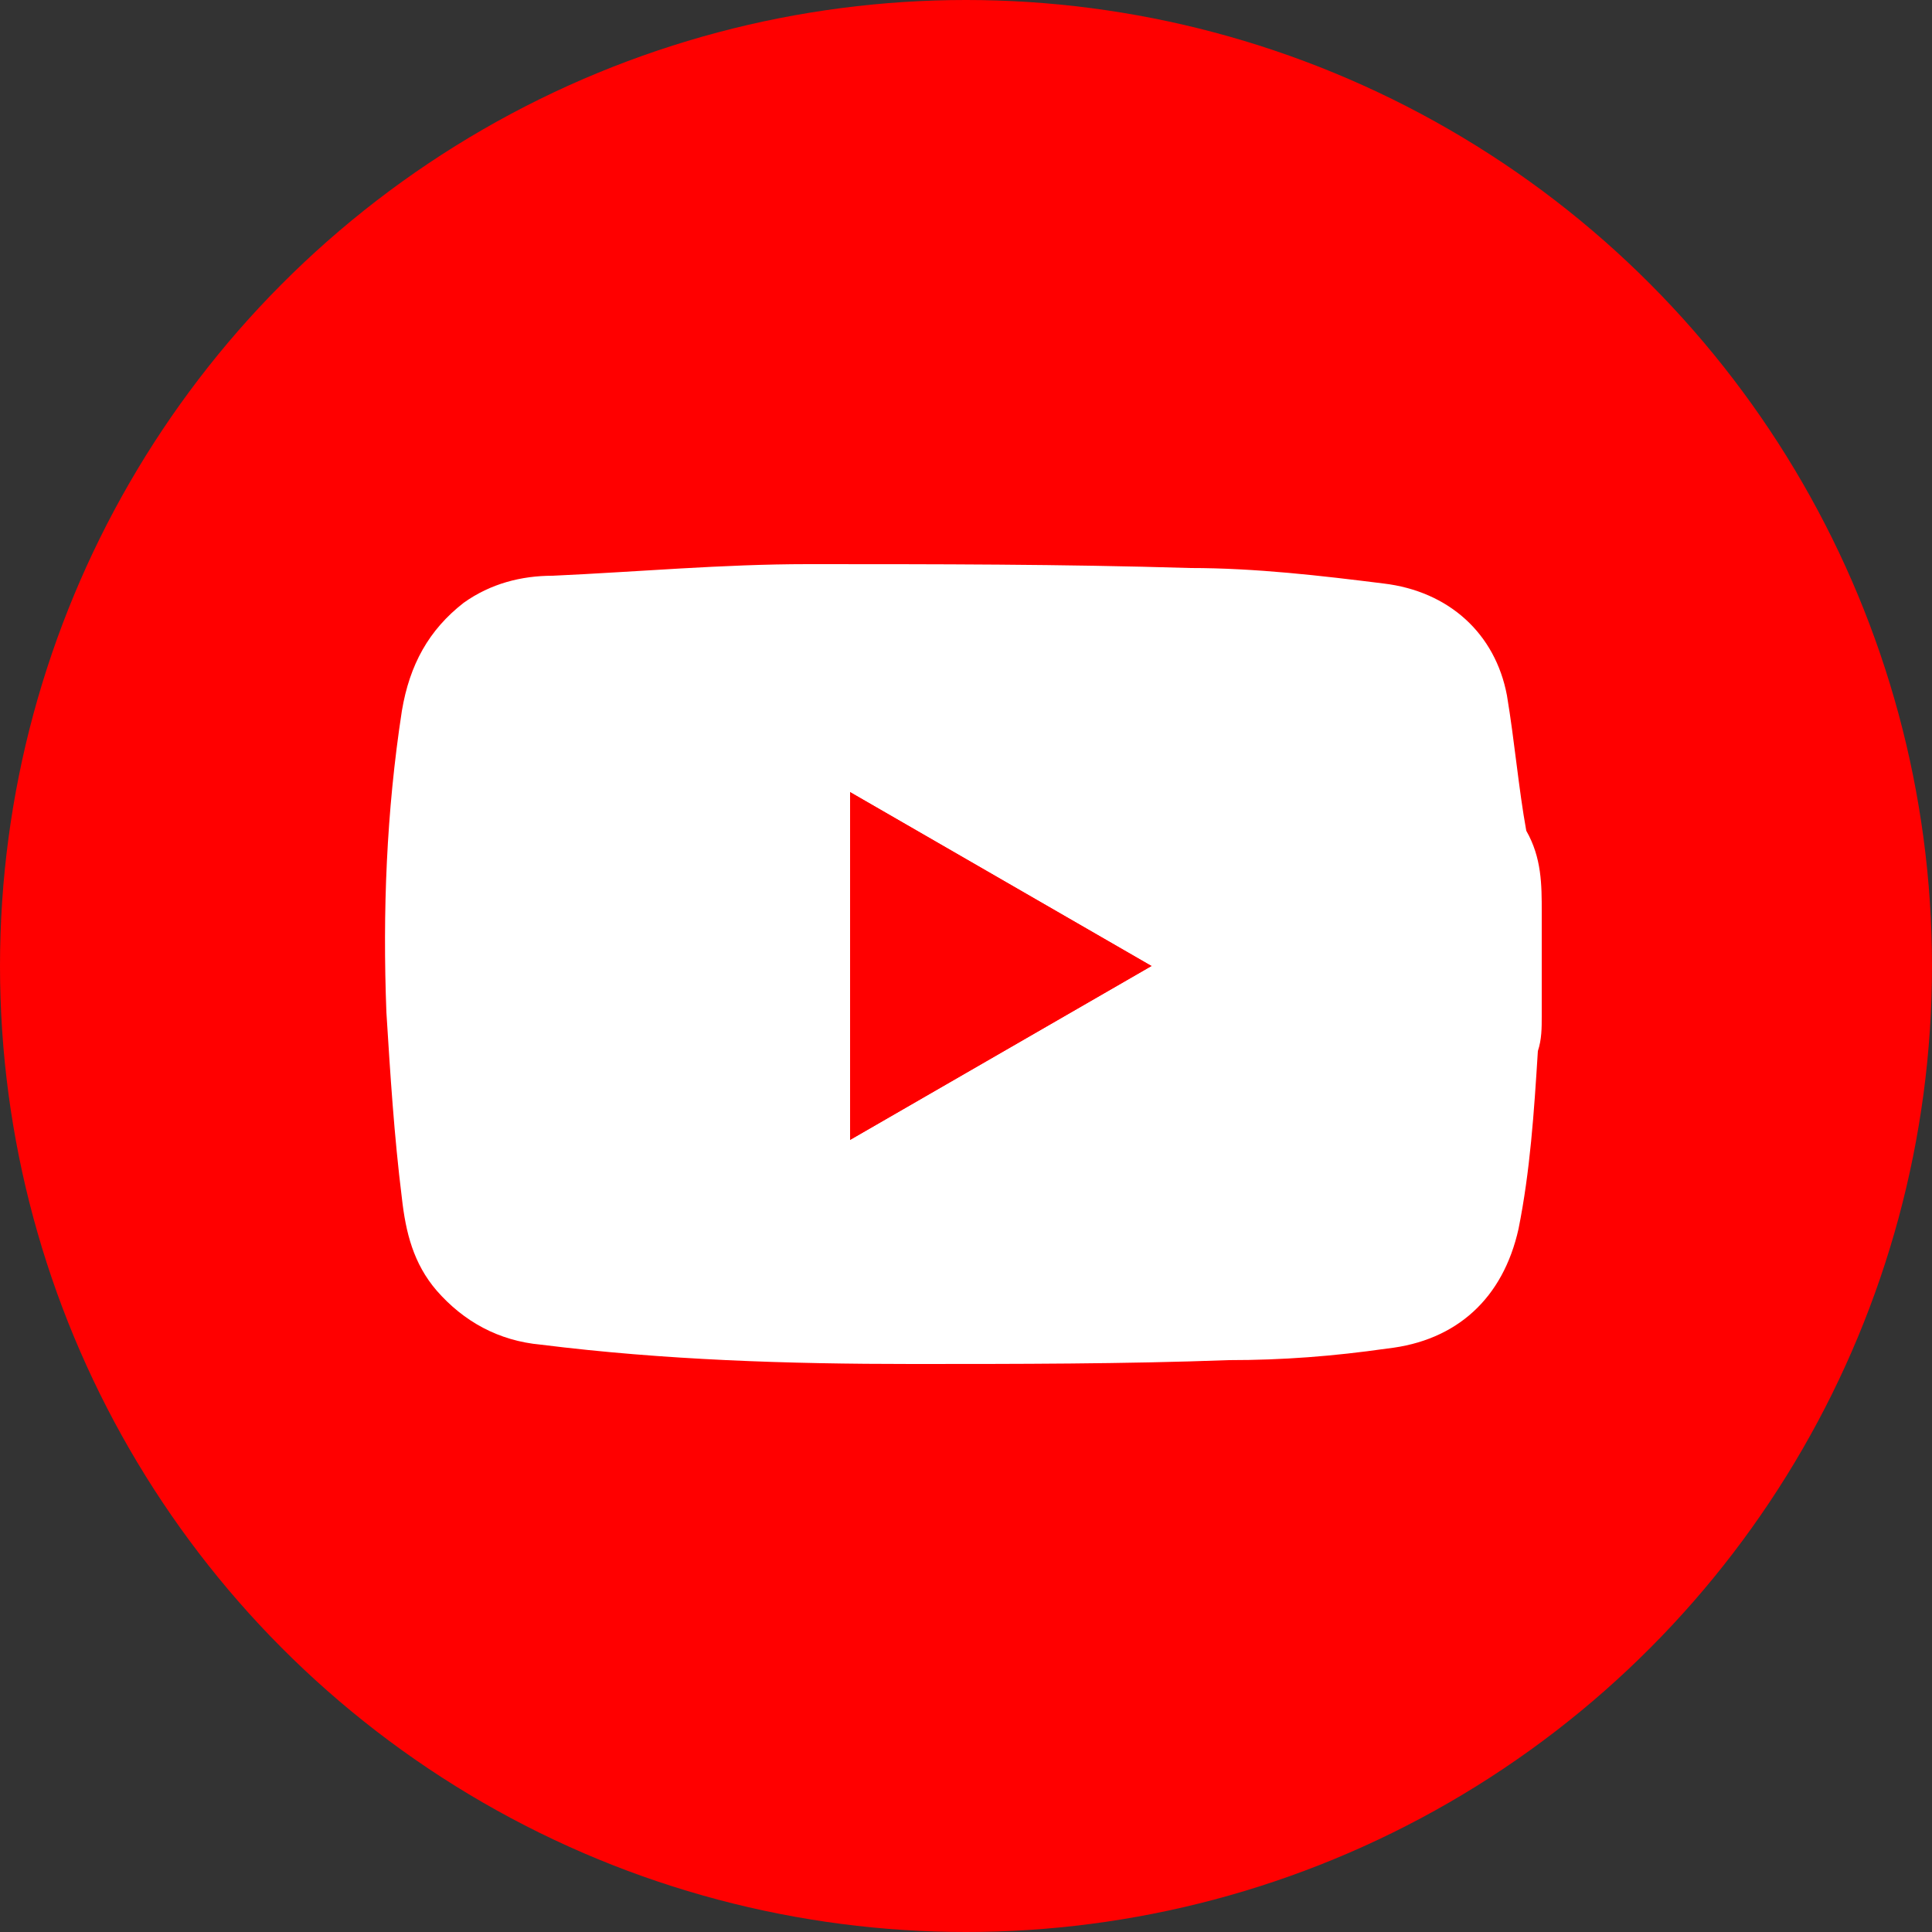
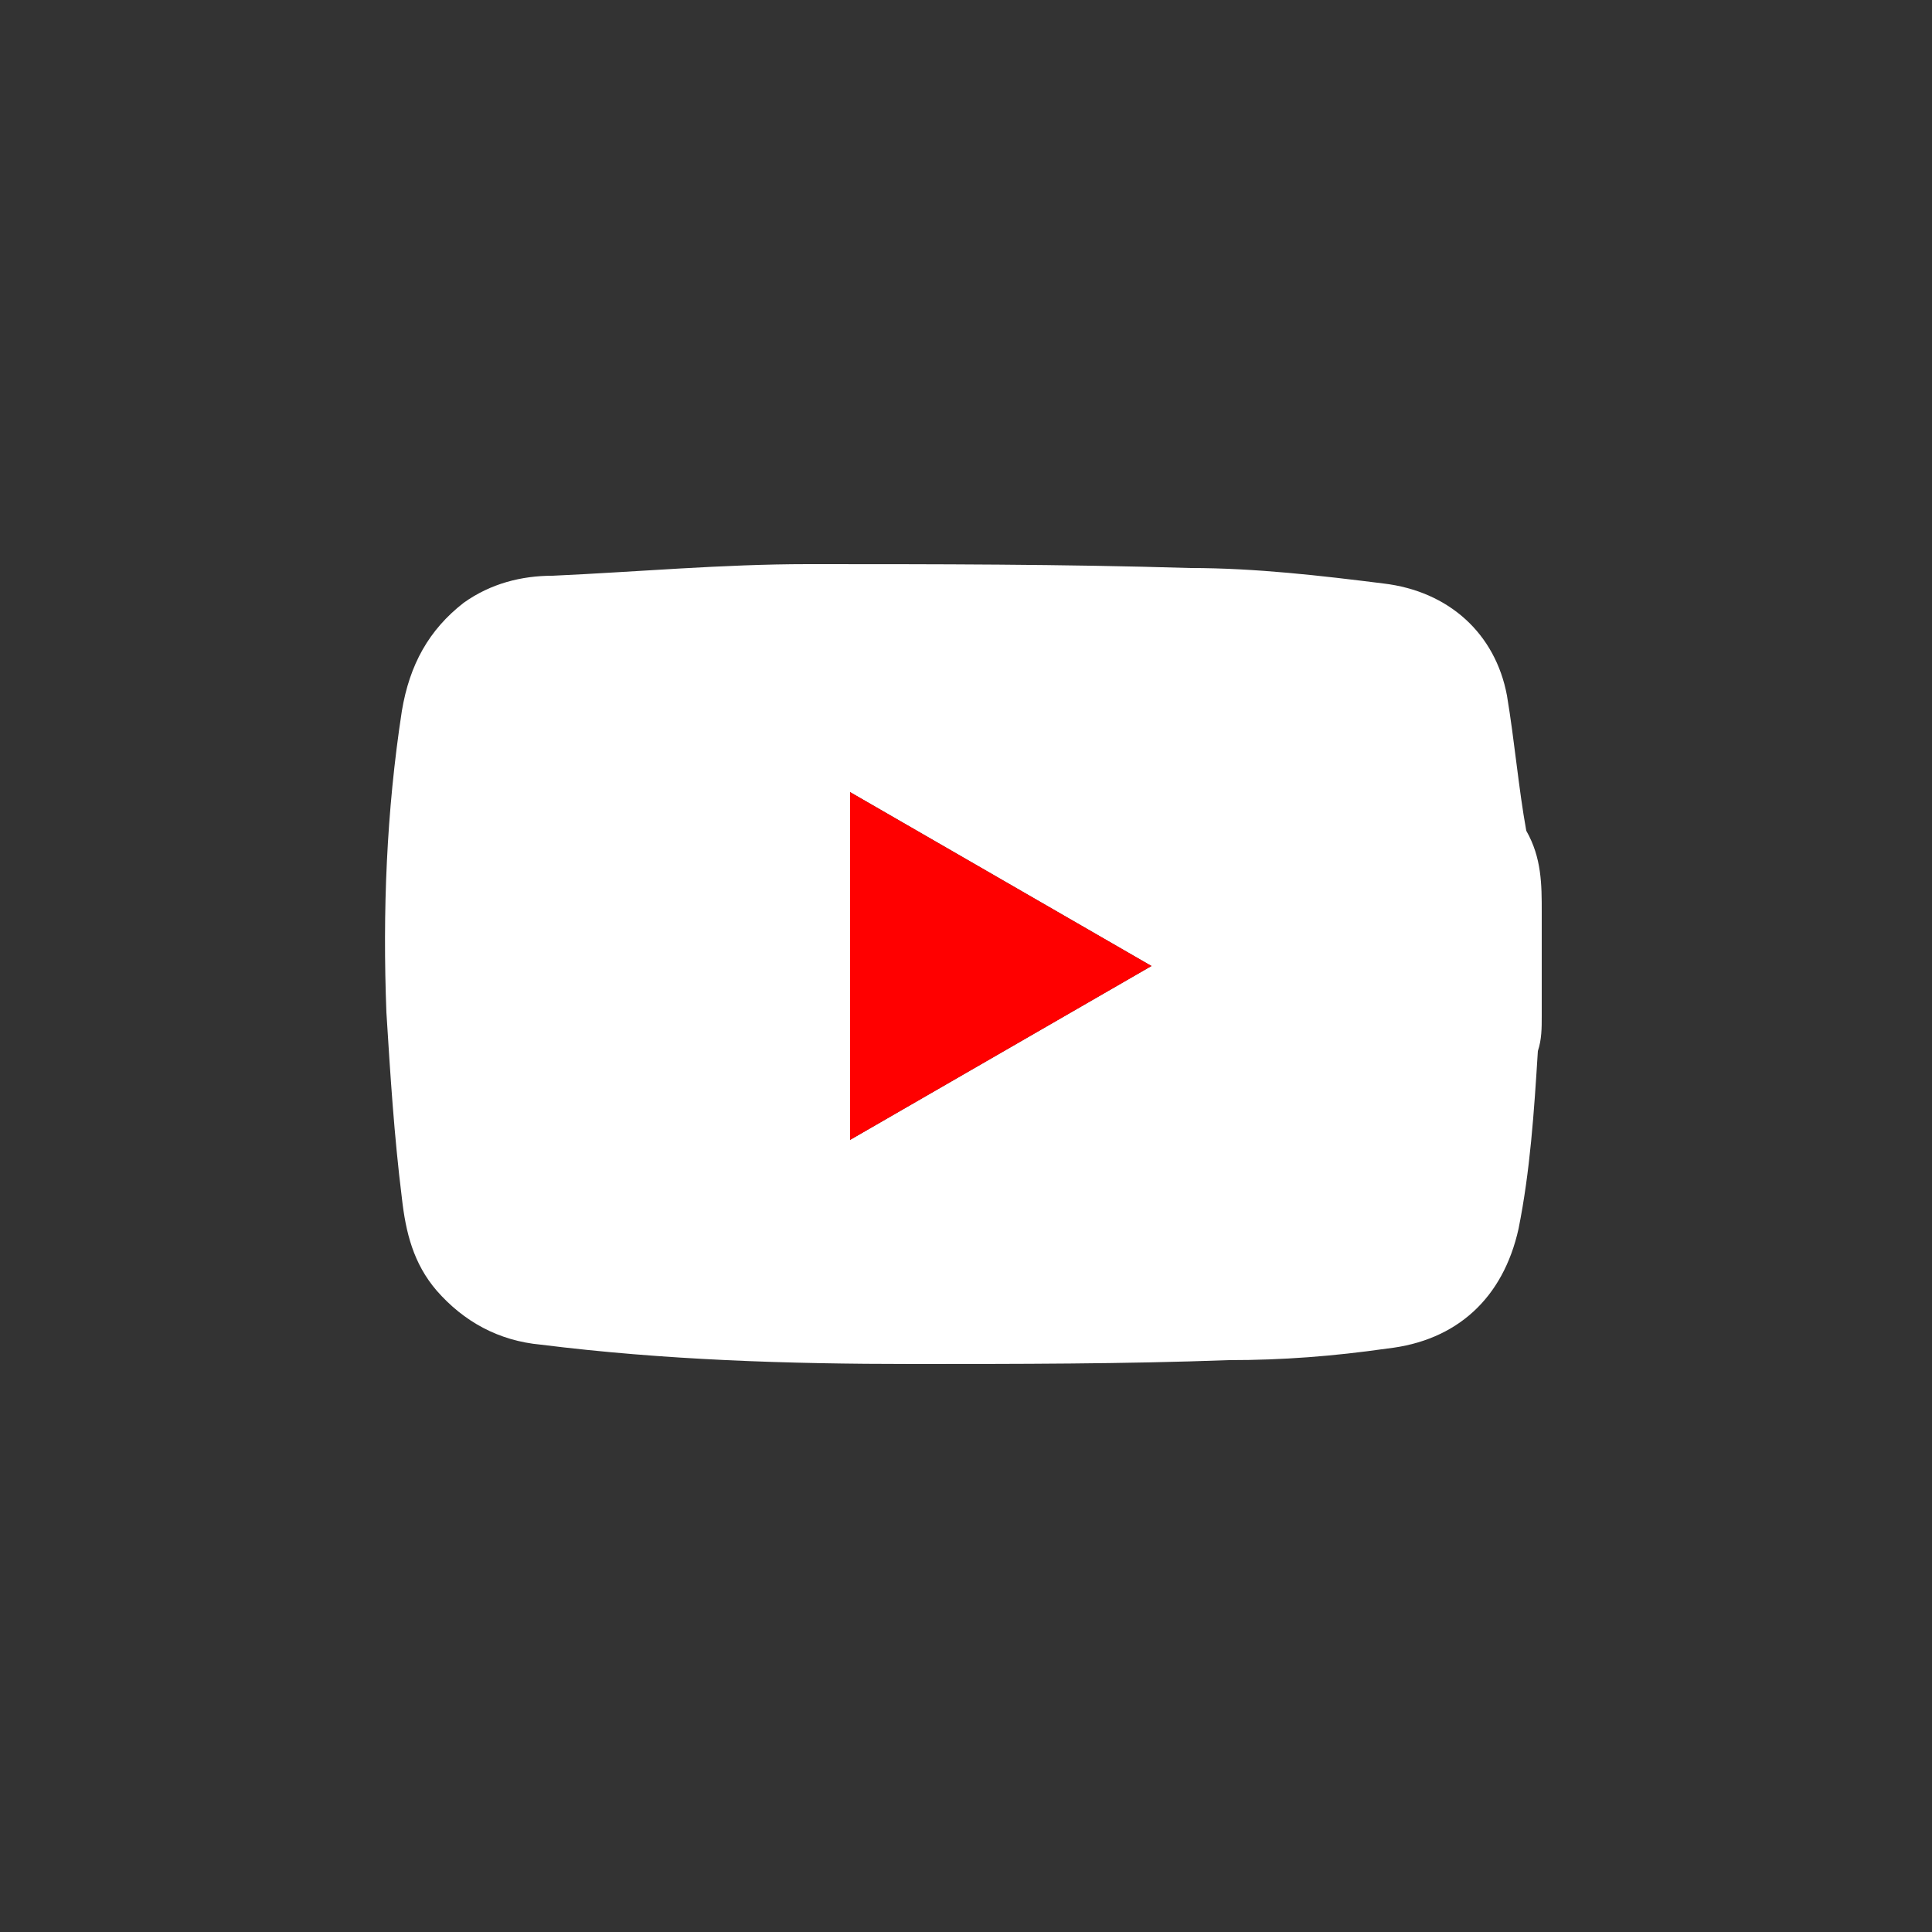
<svg xmlns="http://www.w3.org/2000/svg" version="1.1" id="Layer_1" x="0px" y="0px" width="50px" height="50px" viewBox="0 0 50 50" style="enable-background:new 0 0 50 50;" xml:space="preserve">
  <rect x="0" y="0" width="50" height="50" fill="#333333" stroke="none" />
  <style type="text/css">
	.st0{fill:#FF0000;}
	.st1{fill:#FFFFFF;}
</style>
-   <circle class="st0" cx="25" cy="25" r="25" />
  <g>
    <path class="st1" d="M39.9,23.6c0,0.9,0,1.8,0,2.7c0,0.3,0,0.6-0.1,0.9c-0.1,1.6-0.2,3.1-0.5,4.6c-0.4,1.8-1.6,2.9-3.4,3.1   c-1.4,0.2-2.7,0.3-4.1,0.3c-2.7,0.1-5.5,0.1-8.2,0.1c-3.2,0-6.4-0.1-9.6-0.5c-1.1-0.1-2-0.6-2.7-1.4c-0.6-0.7-0.8-1.5-0.9-2.4   c-0.2-1.6-0.3-3.2-0.4-4.8c-0.1-2.6,0-5.2,0.4-7.8c0.2-1.2,0.7-2.1,1.6-2.8c0.7-0.5,1.5-0.7,2.3-0.7c2.2-0.1,4.4-0.3,6.6-0.3   c3.3,0,6.6,0,9.9,0.1c1.7,0,3.4,0.2,5,0.4c1.7,0.2,2.9,1.3,3.2,2.9c0.2,1.2,0.3,2.4,0.5,3.5C39.9,22.2,39.9,22.9,39.9,23.6z    M22,20.5c0,3,0,6,0,9c2.6-1.5,5.2-3,7.8-4.5C27.2,23.5,24.6,22,22,20.5z" />
    <path class="st0" d="M22,20.5c2.6,1.5,5.2,3,7.8,4.5c-2.6,1.5-5.2,3-7.8,4.5C22,26.5,22,23.5,22,20.5z" />
  </g>
</svg>